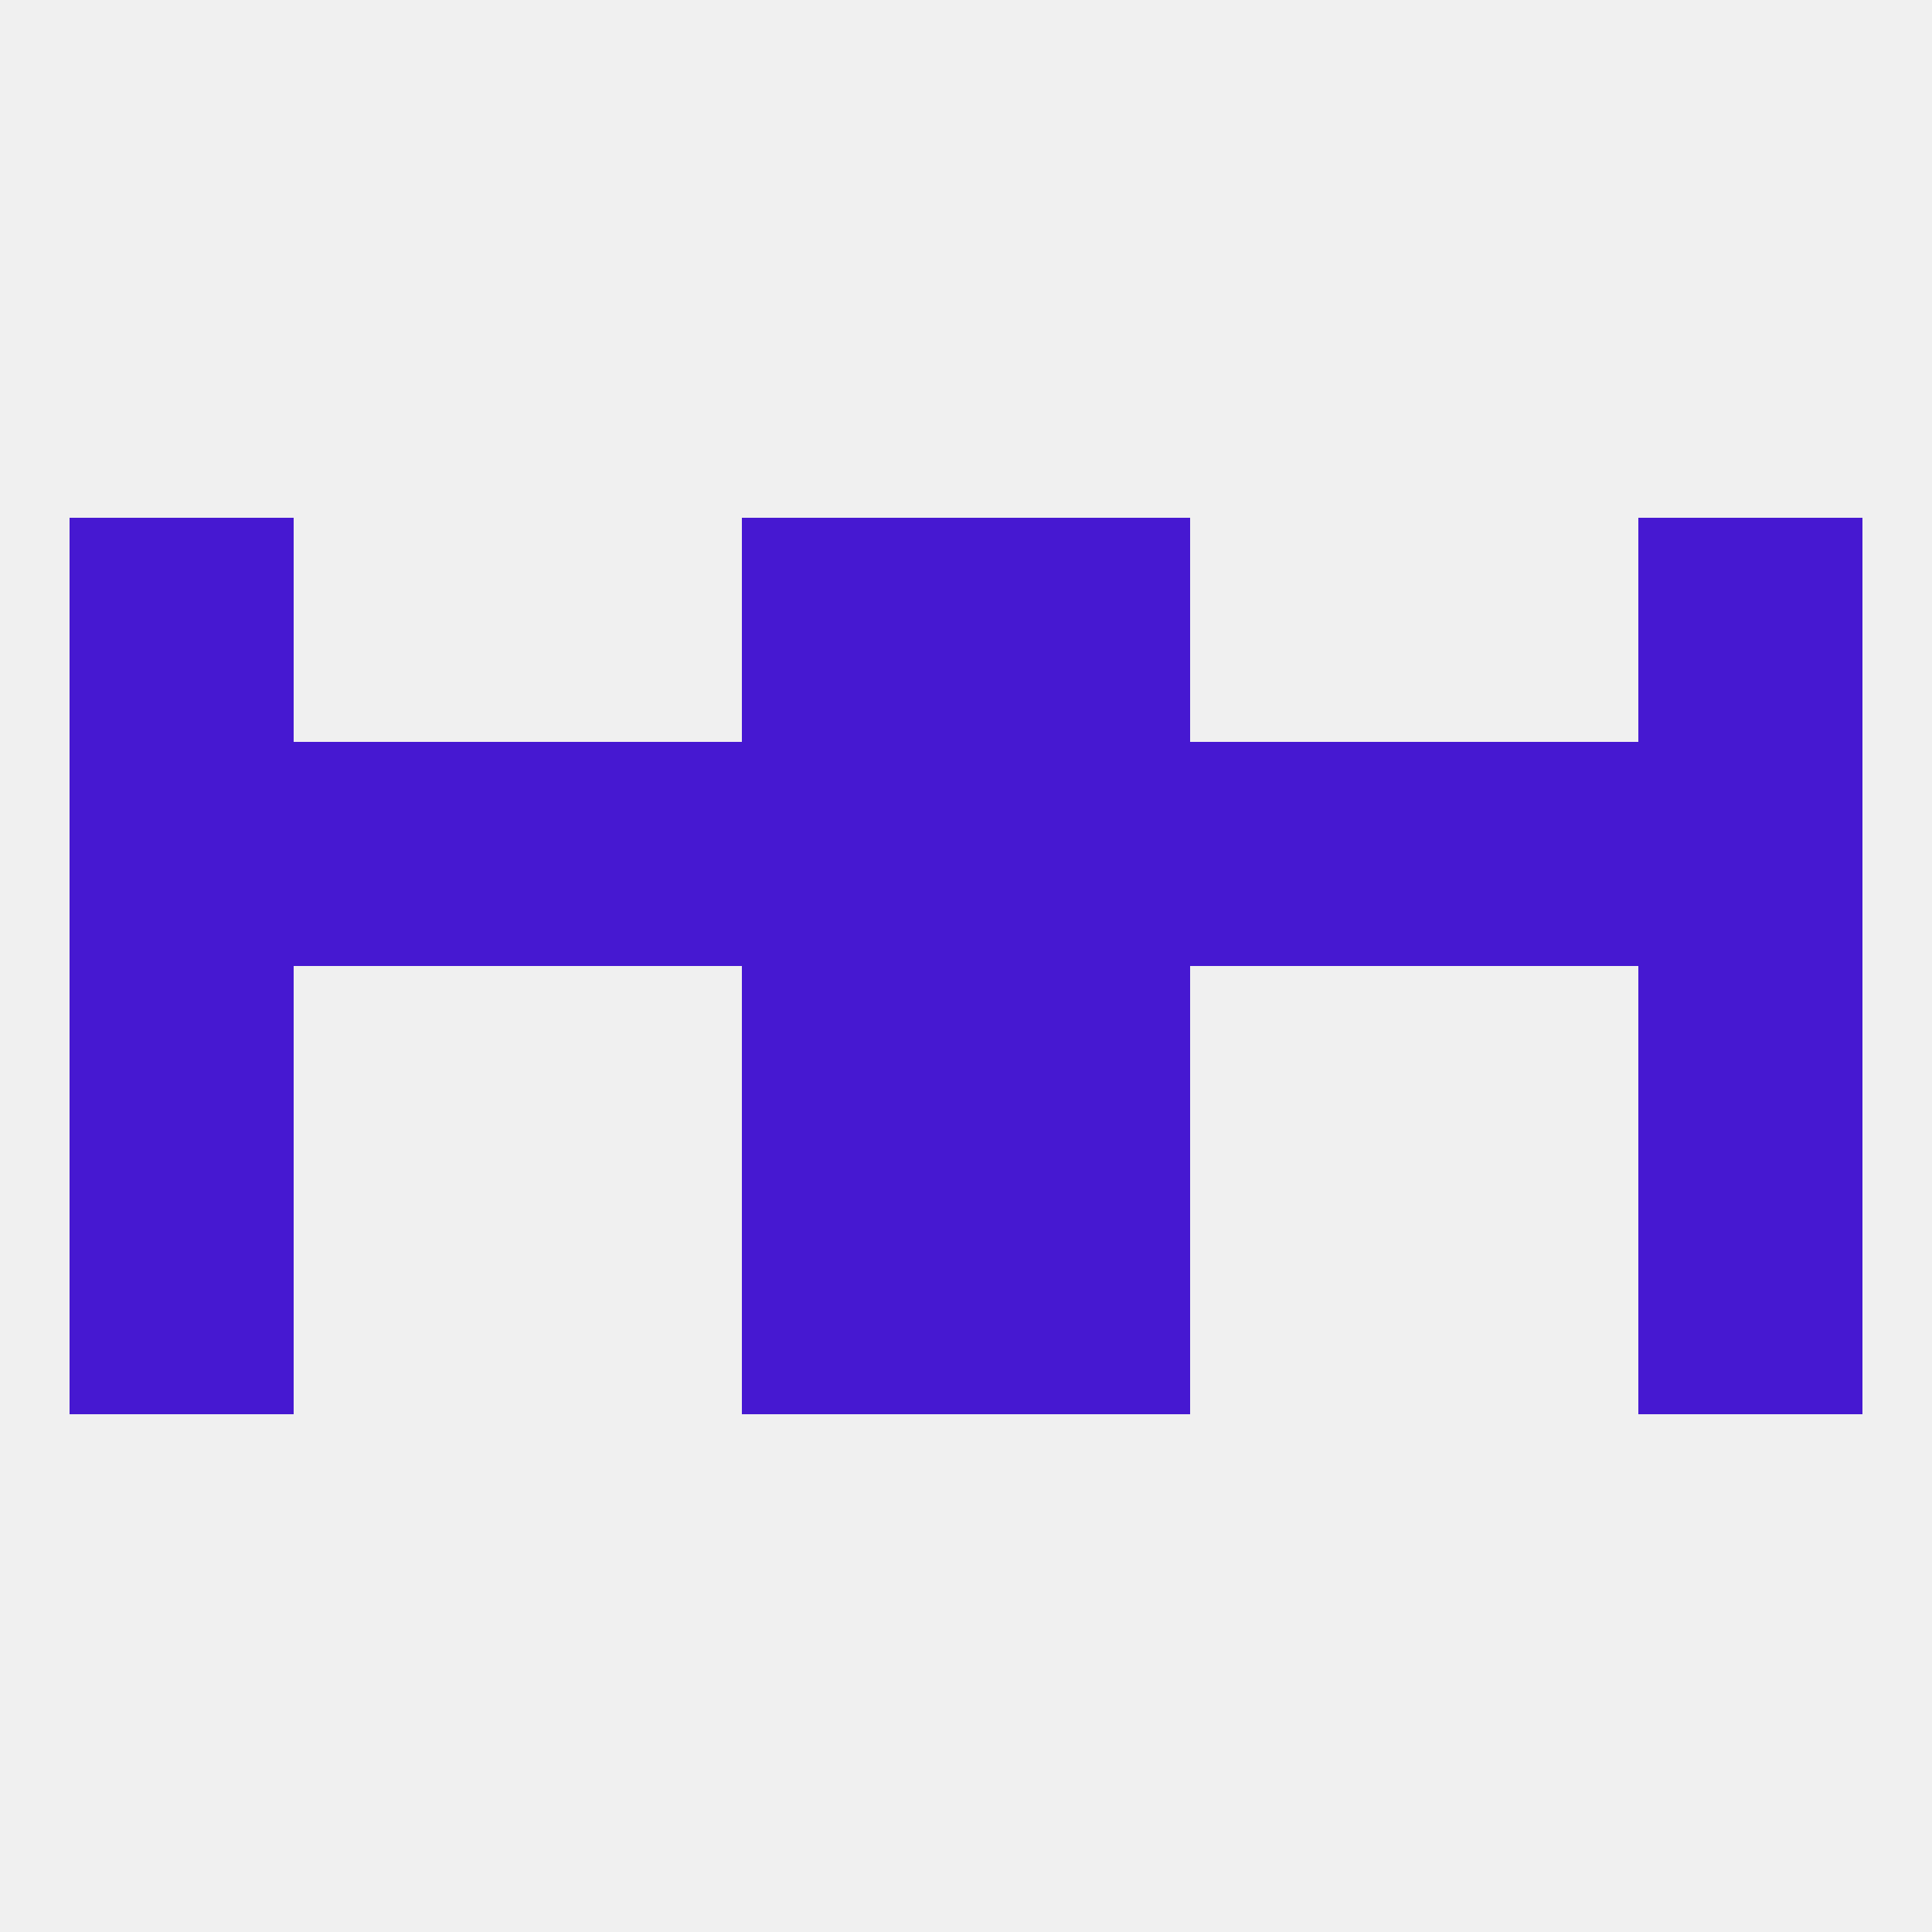
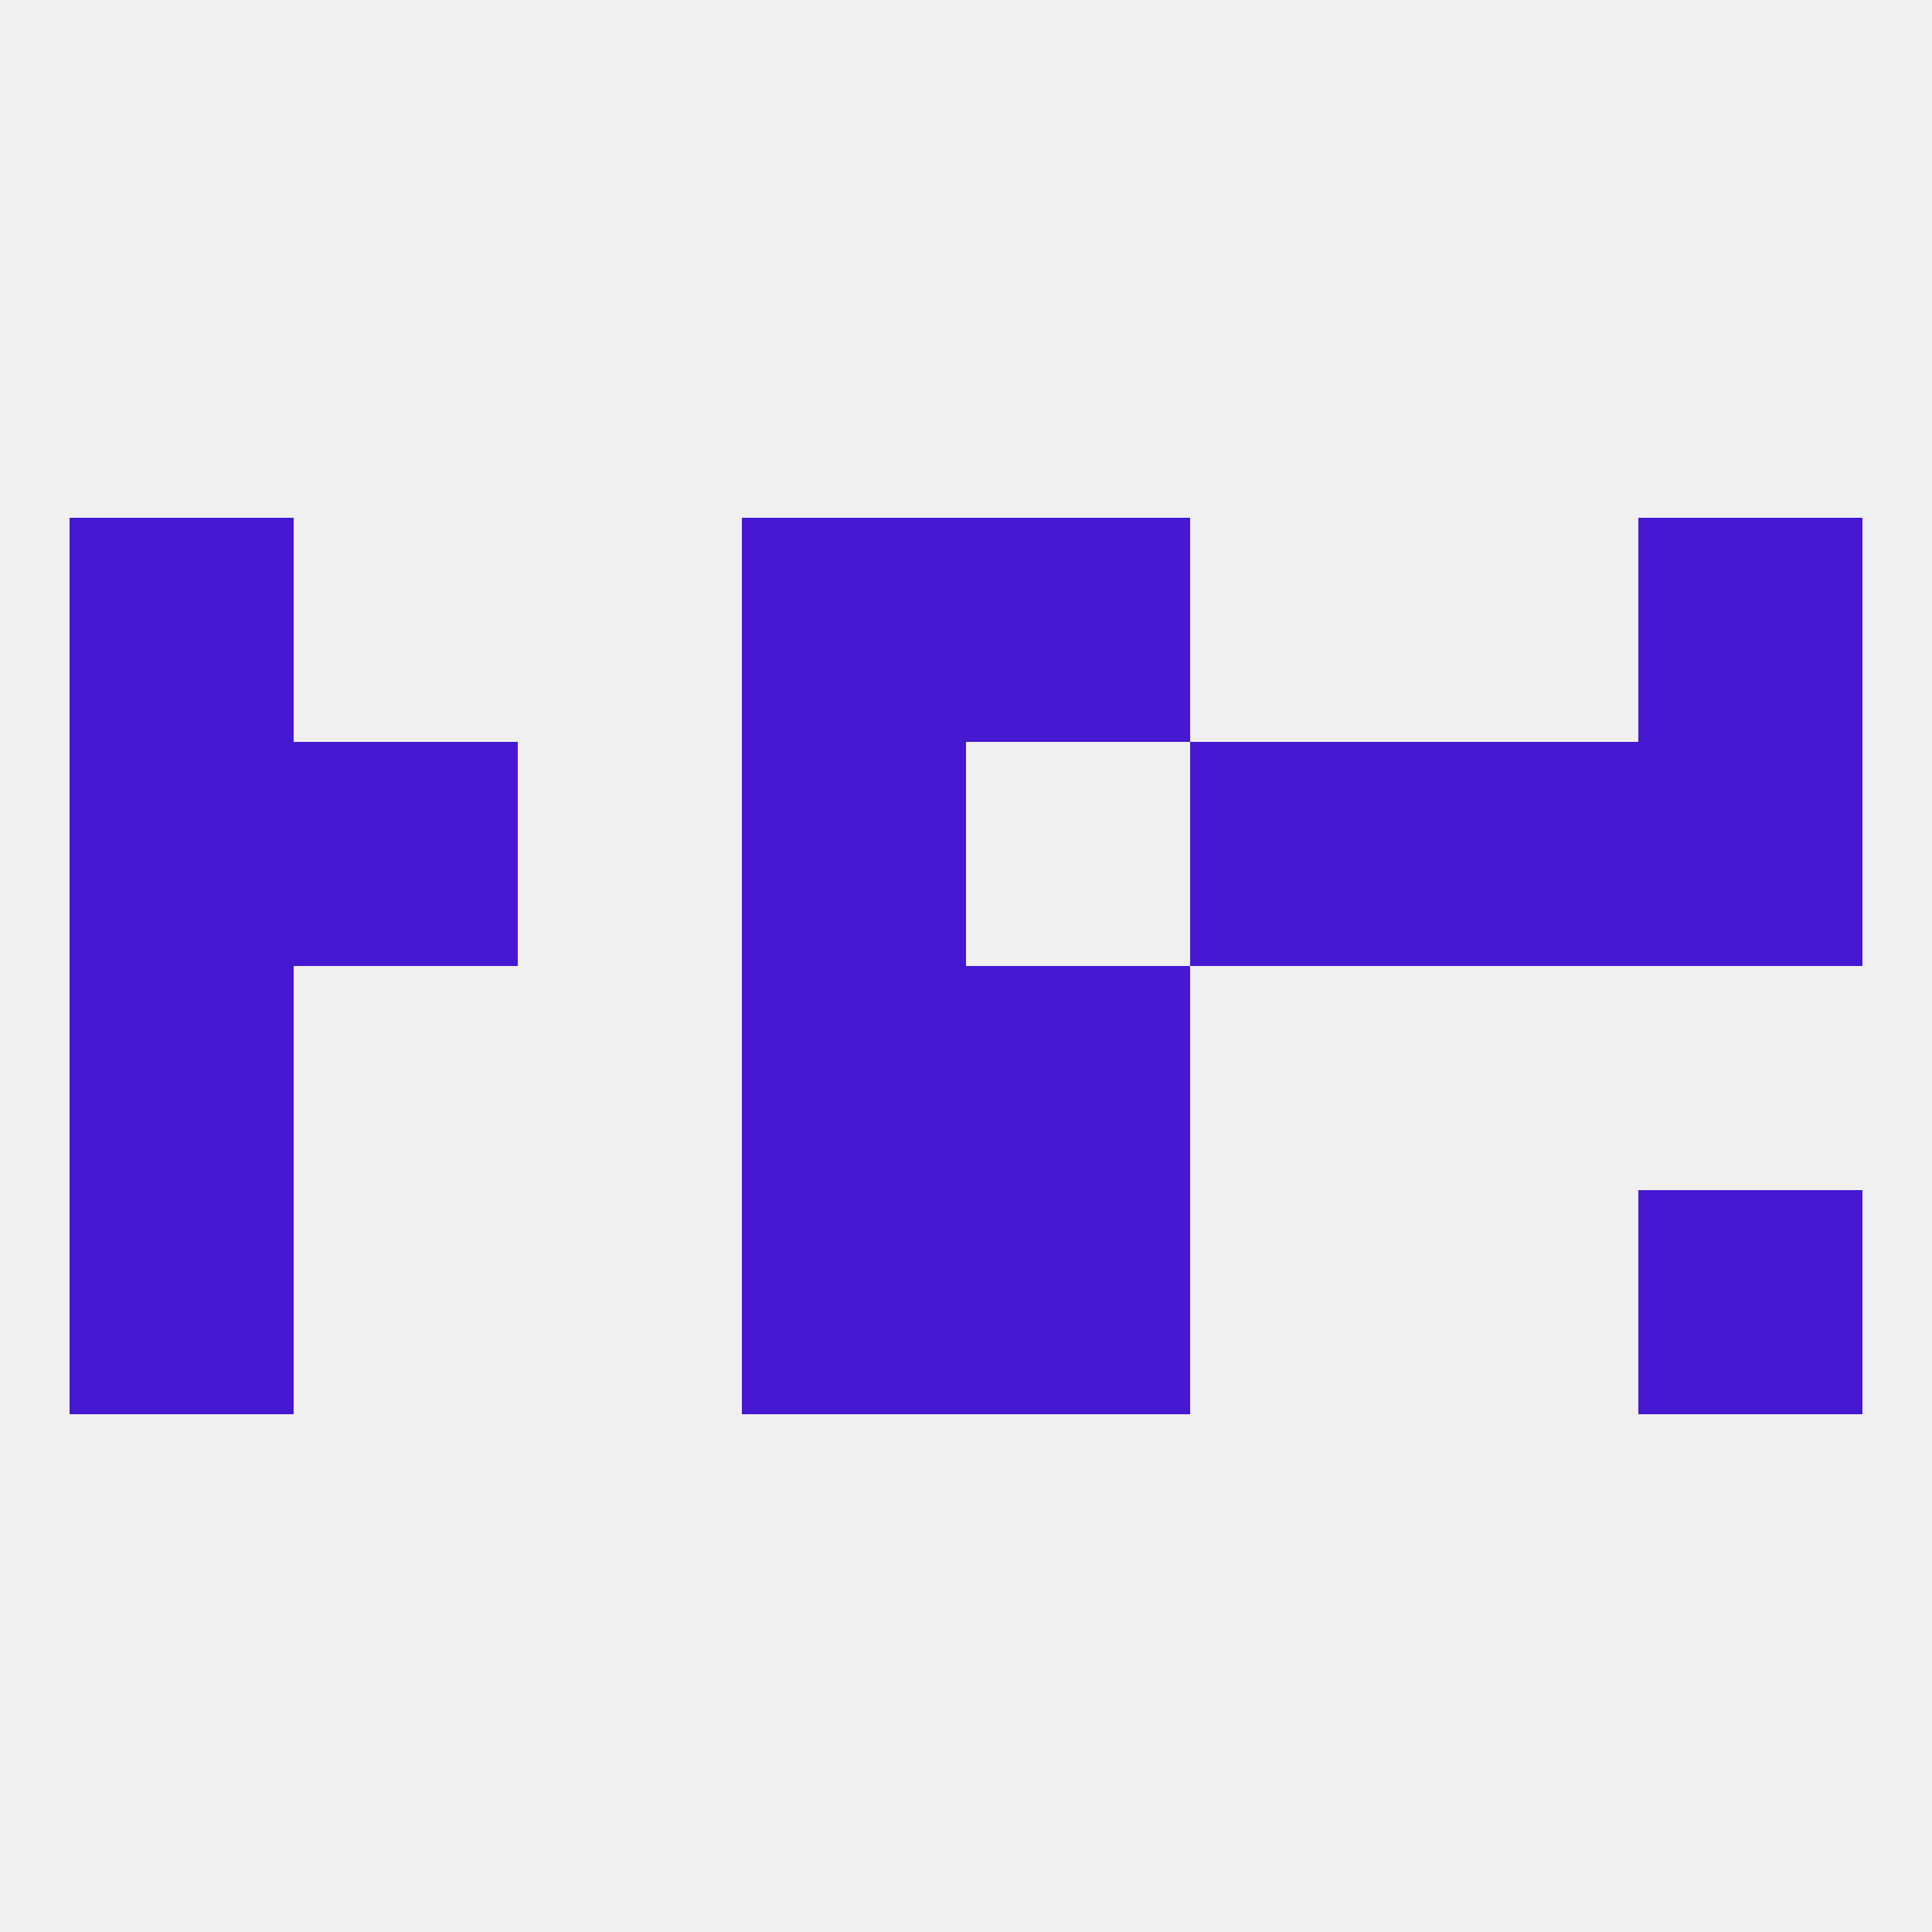
<svg xmlns="http://www.w3.org/2000/svg" version="1.1" baseprofile="full" width="250" height="250" viewBox="0 0 250 250">
  <rect width="100%" height="100%" fill="rgba(240,240,240,255)" />
  <rect x="96" y="154" width="29" height="29" fill="rgba(70,24,209,255)" />
  <rect x="125" y="154" width="29" height="29" fill="rgba(70,24,209,255)" />
  <rect x="9" y="154" width="29" height="29" fill="rgba(70,24,209,255)" />
  <rect x="212" y="154" width="29" height="29" fill="rgba(70,24,209,255)" />
  <rect x="38" y="96" width="29" height="29" fill="rgba(70,24,209,255)" />
  <rect x="212" y="96" width="29" height="29" fill="rgba(70,24,209,255)" />
-   <rect x="67" y="96" width="29" height="29" fill="rgba(70,24,209,255)" />
  <rect x="154" y="96" width="29" height="29" fill="rgba(70,24,209,255)" />
-   <rect x="125" y="96" width="29" height="29" fill="rgba(70,24,209,255)" />
  <rect x="183" y="96" width="29" height="29" fill="rgba(70,24,209,255)" />
  <rect x="9" y="96" width="29" height="29" fill="rgba(70,24,209,255)" />
  <rect x="96" y="96" width="29" height="29" fill="rgba(70,24,209,255)" />
  <rect x="125" y="67" width="29" height="29" fill="rgba(70,24,209,255)" />
  <rect x="9" y="67" width="29" height="29" fill="rgba(70,24,209,255)" />
  <rect x="212" y="67" width="29" height="29" fill="rgba(70,24,209,255)" />
  <rect x="96" y="67" width="29" height="29" fill="rgba(70,24,209,255)" />
  <rect x="9" y="125" width="29" height="29" fill="rgba(70,24,209,255)" />
-   <rect x="212" y="125" width="29" height="29" fill="rgba(70,24,209,255)" />
  <rect x="96" y="125" width="29" height="29" fill="rgba(70,24,209,255)" />
  <rect x="125" y="125" width="29" height="29" fill="rgba(70,24,209,255)" />
</svg>